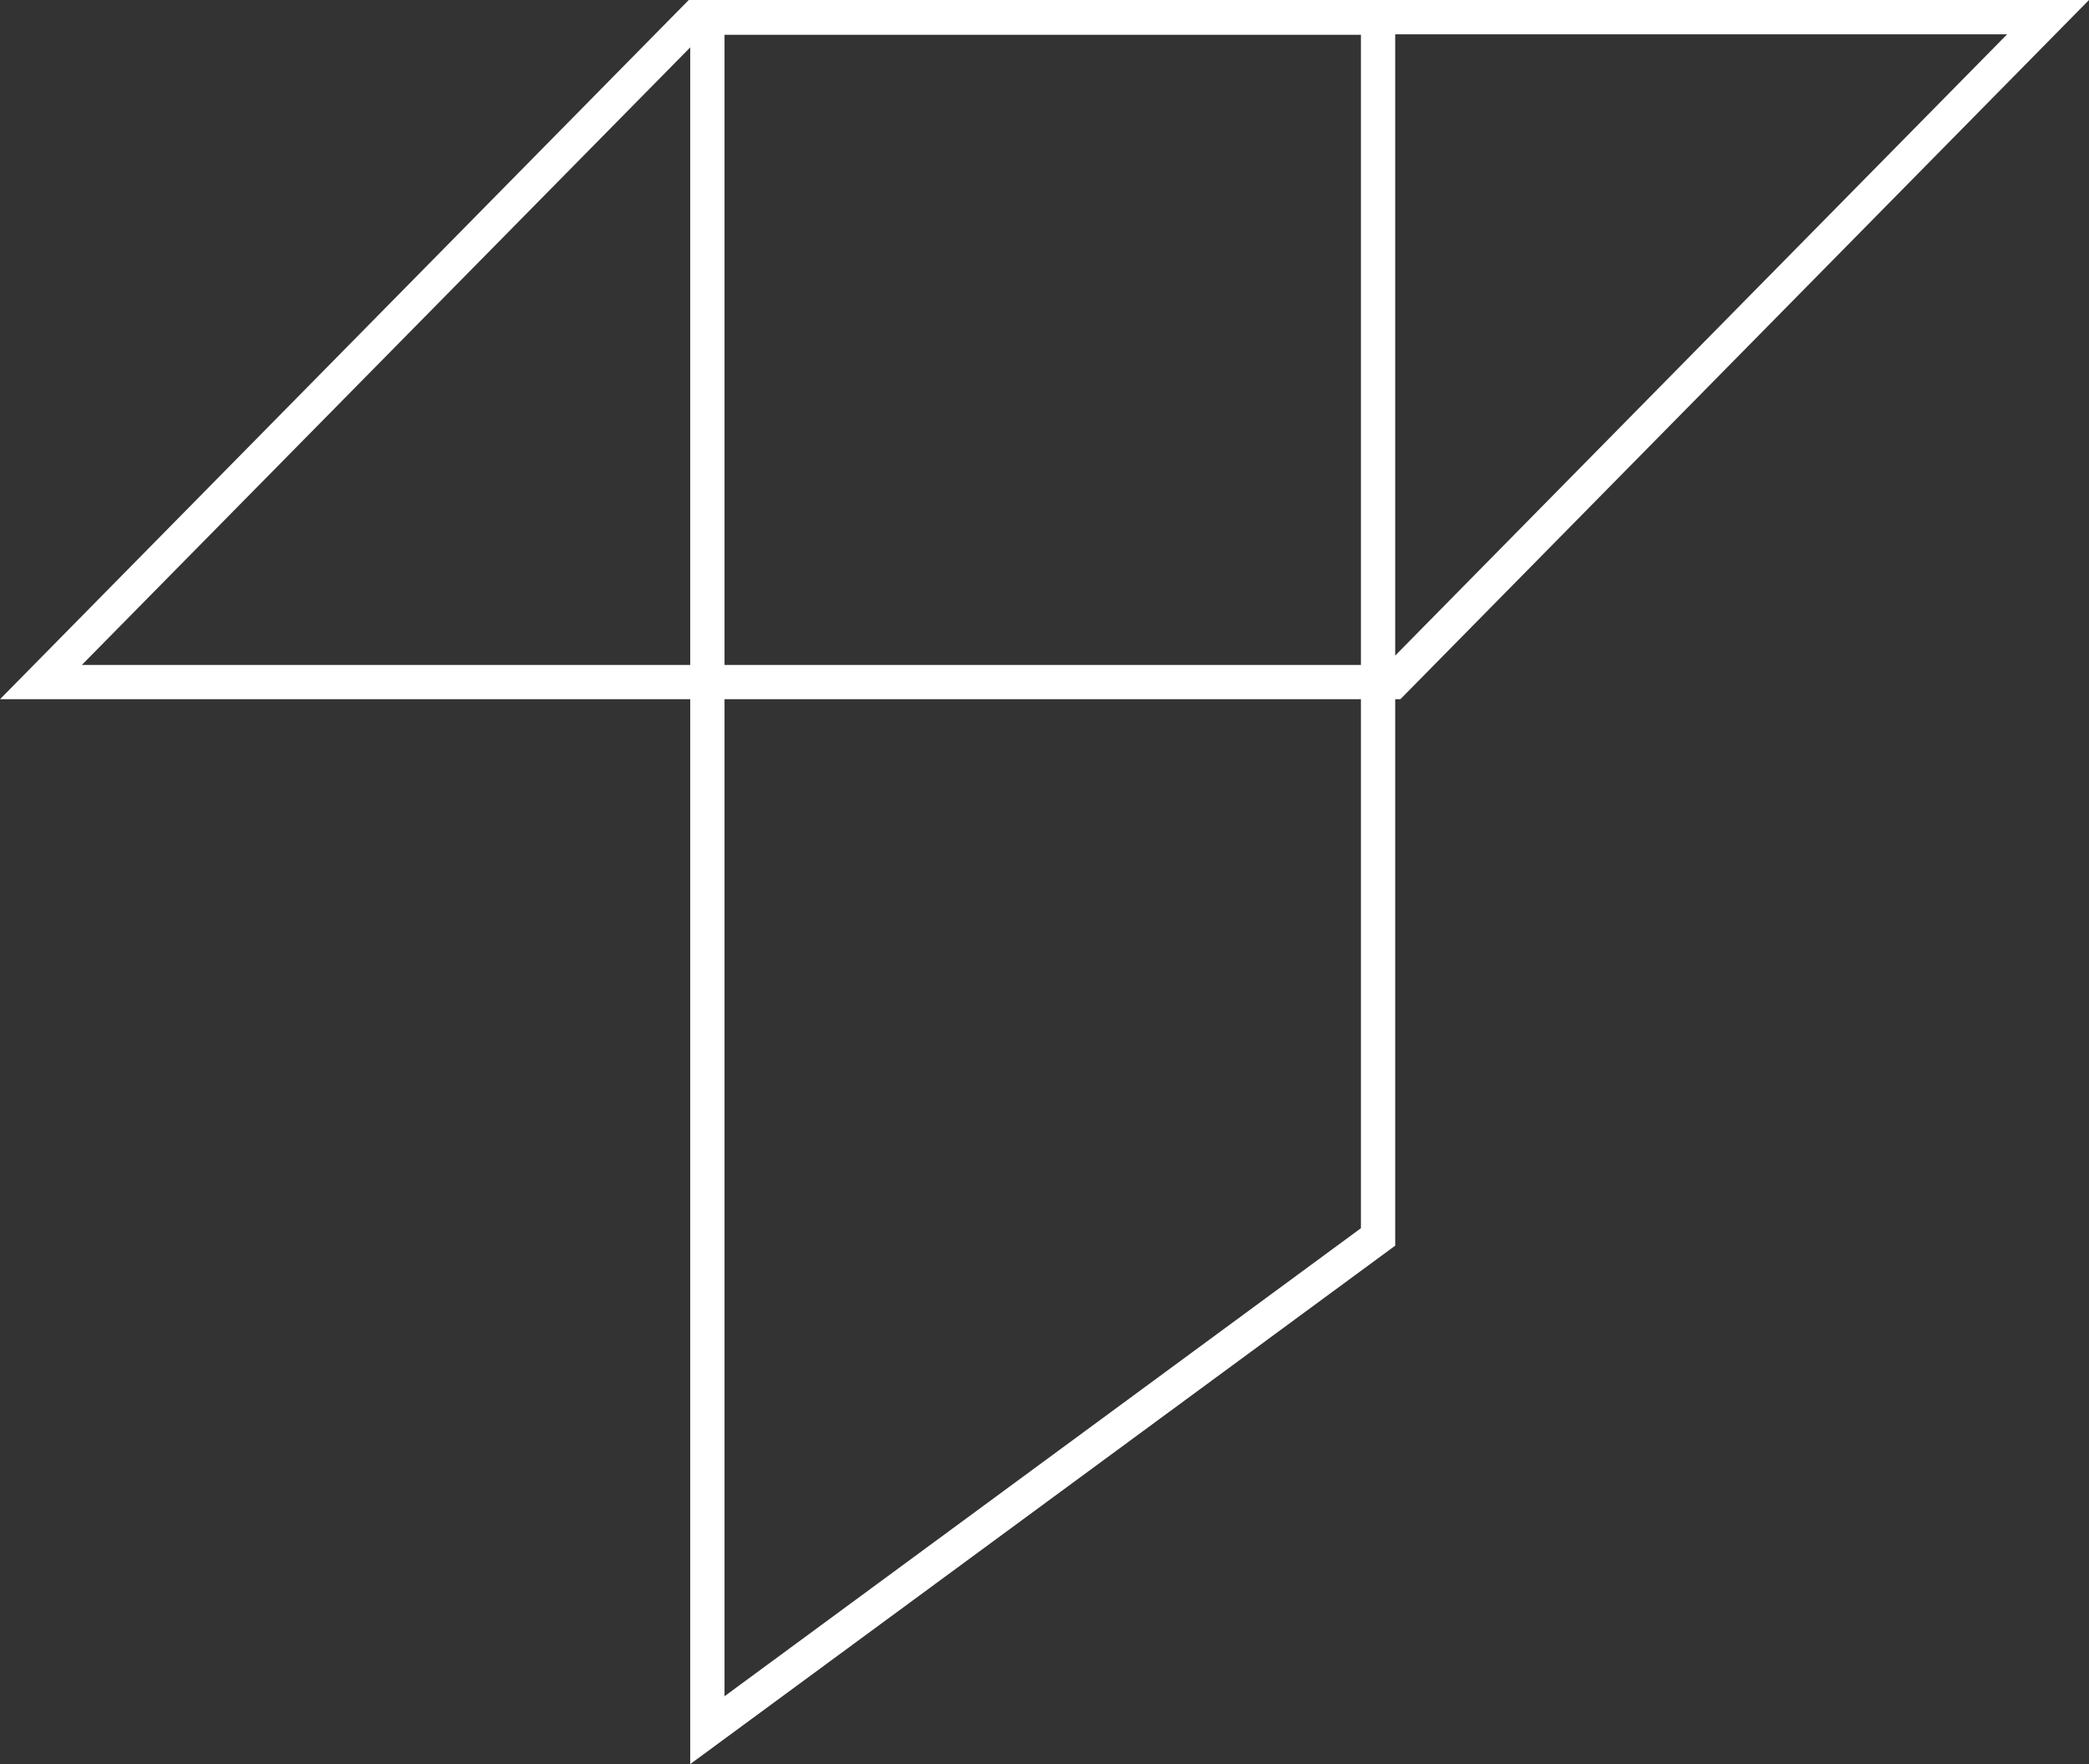
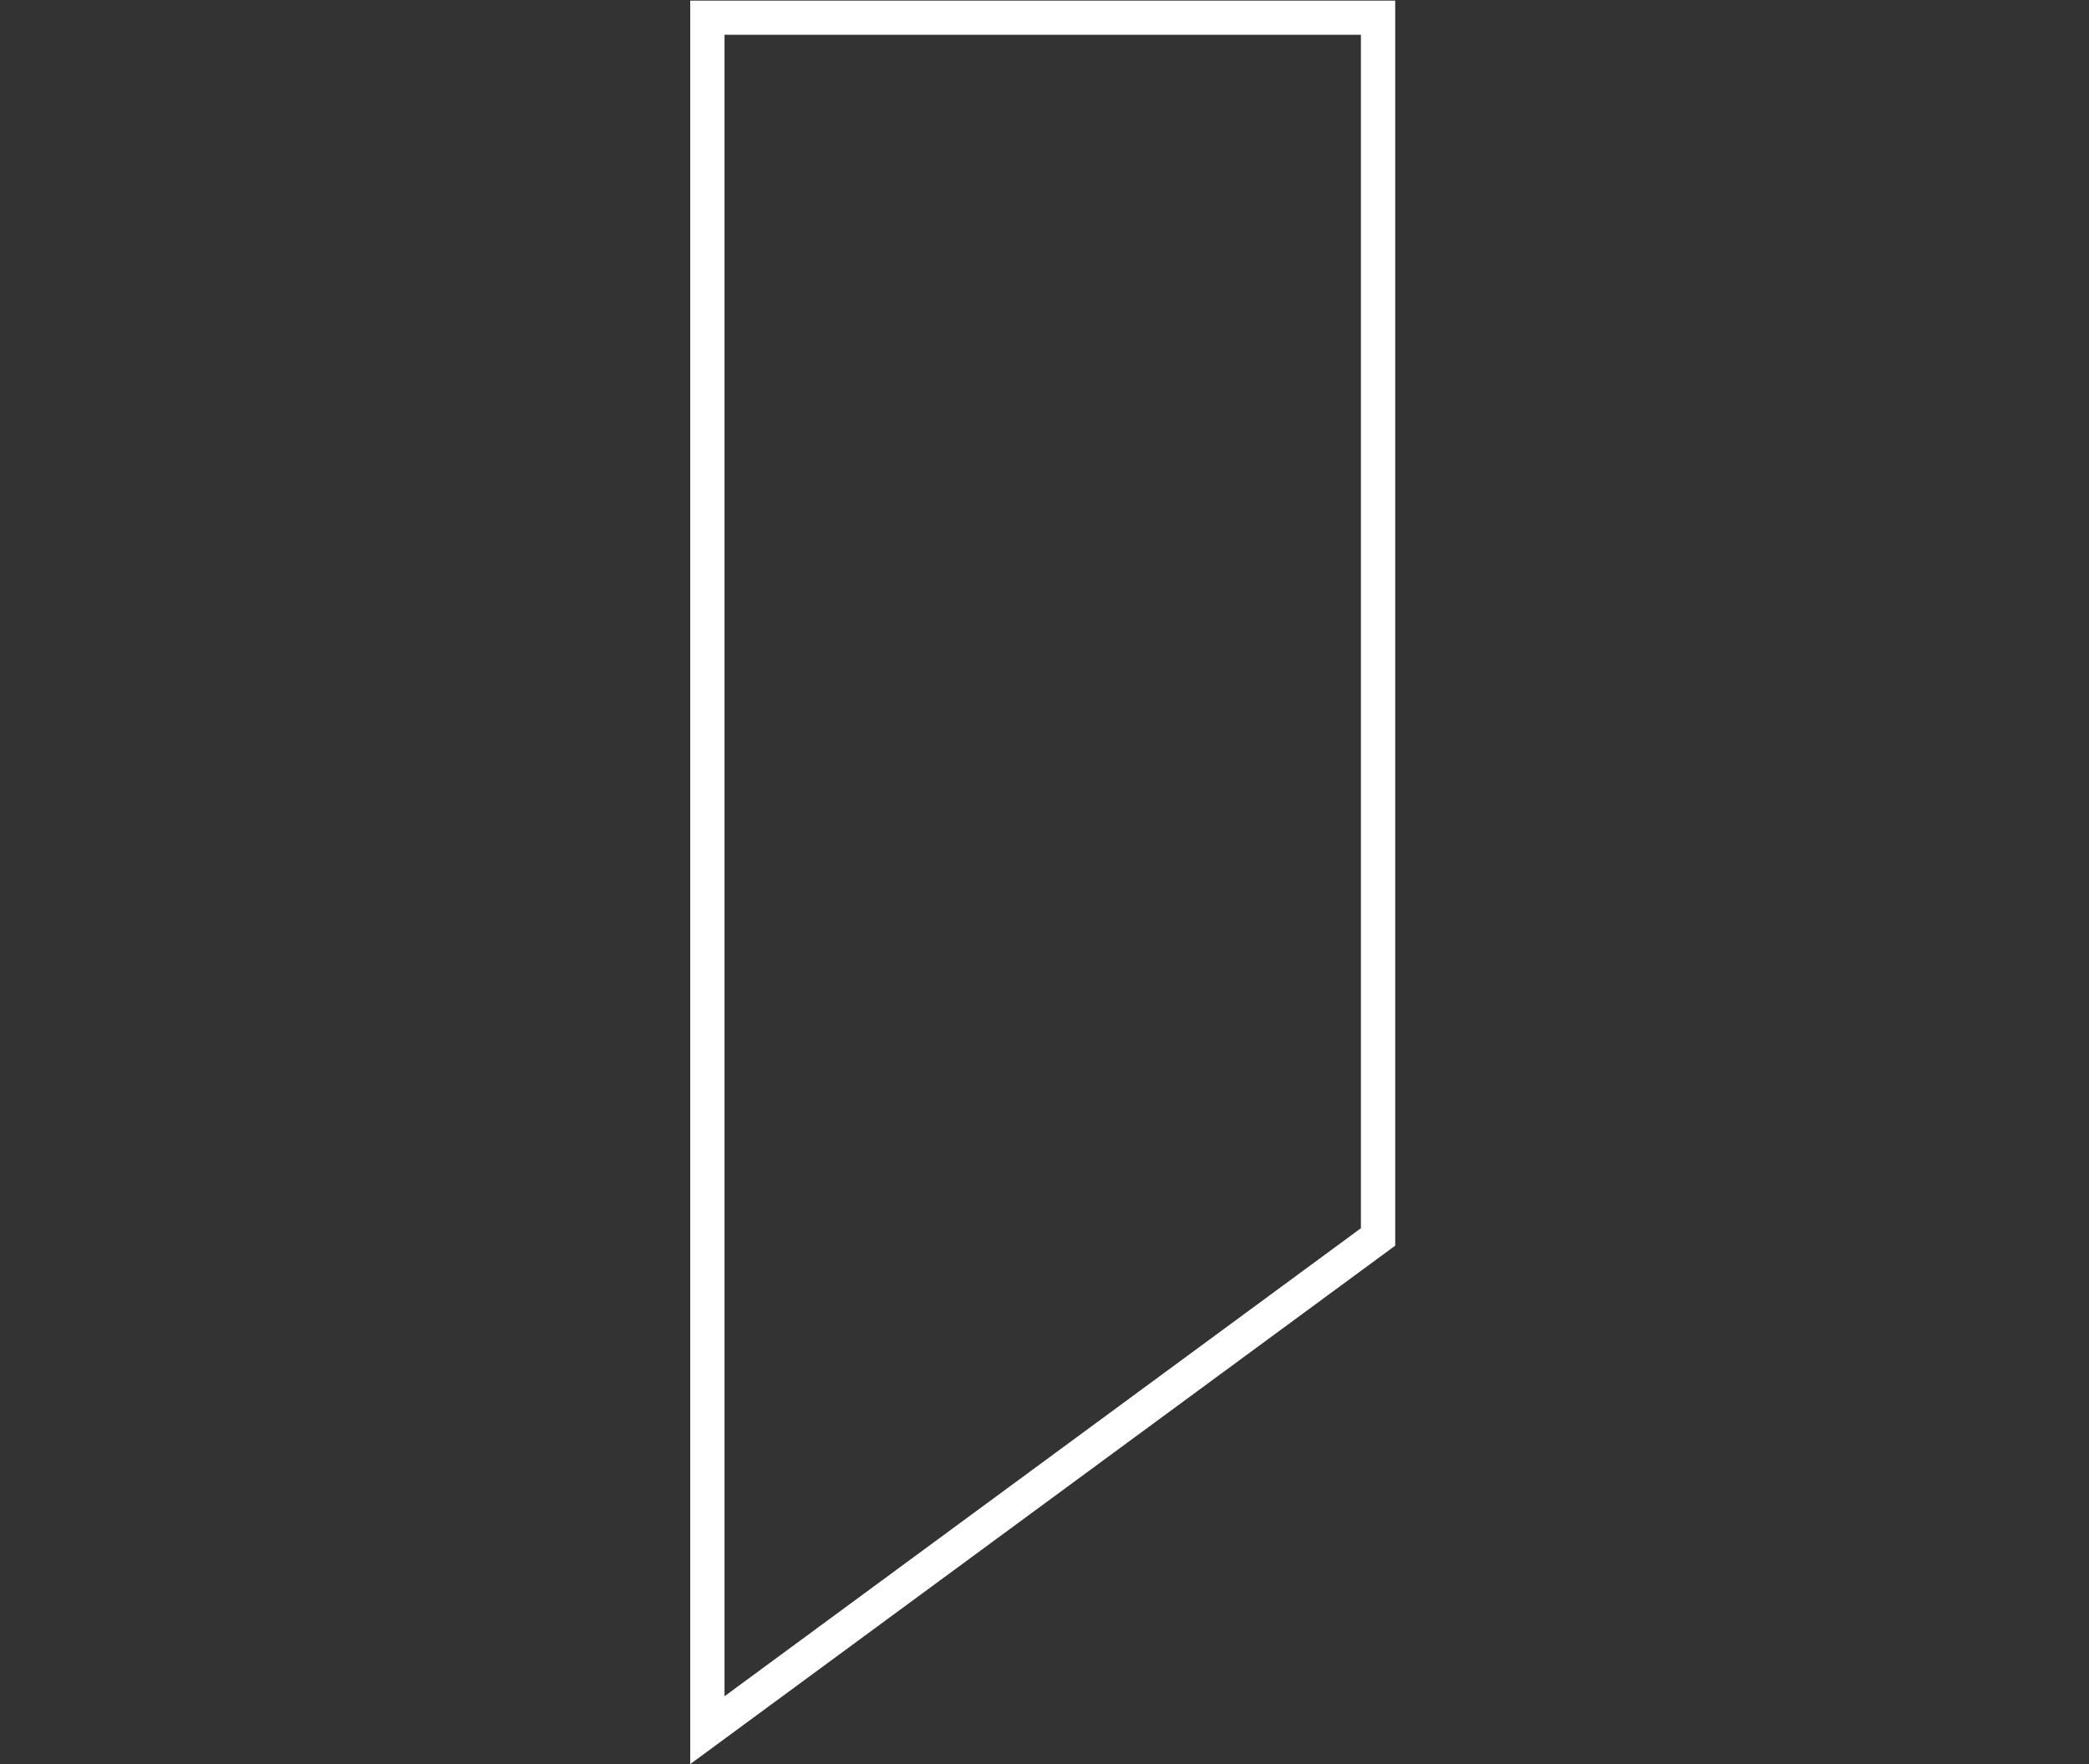
<svg xmlns="http://www.w3.org/2000/svg" id="Layer_2" viewBox="0 0 169.97 143.53">
  <rect x="0" y="0" width="169.97" height="143.53" fill="#333333" stroke="none" />
  <defs>
    <style>      .cls-1 {        fill: #fff;      }    </style>
  </defs>
  <g id="Layer_1-2" data-name="Layer_1">
-     <path class="cls-1" d="M56.04,0L0,56.89h113.94L169.97,0H56.04ZM112.77,54.1H6.66L57.21,2.79h106.1l-50.54,51.31Z" />
    <path class="cls-1" d="M56.16.05v143.48l57.36-42.18V.05h-57.36ZM110.73,99.93l-51.78,38.08V2.83h51.78v97.1Z" />
  </g>
</svg>